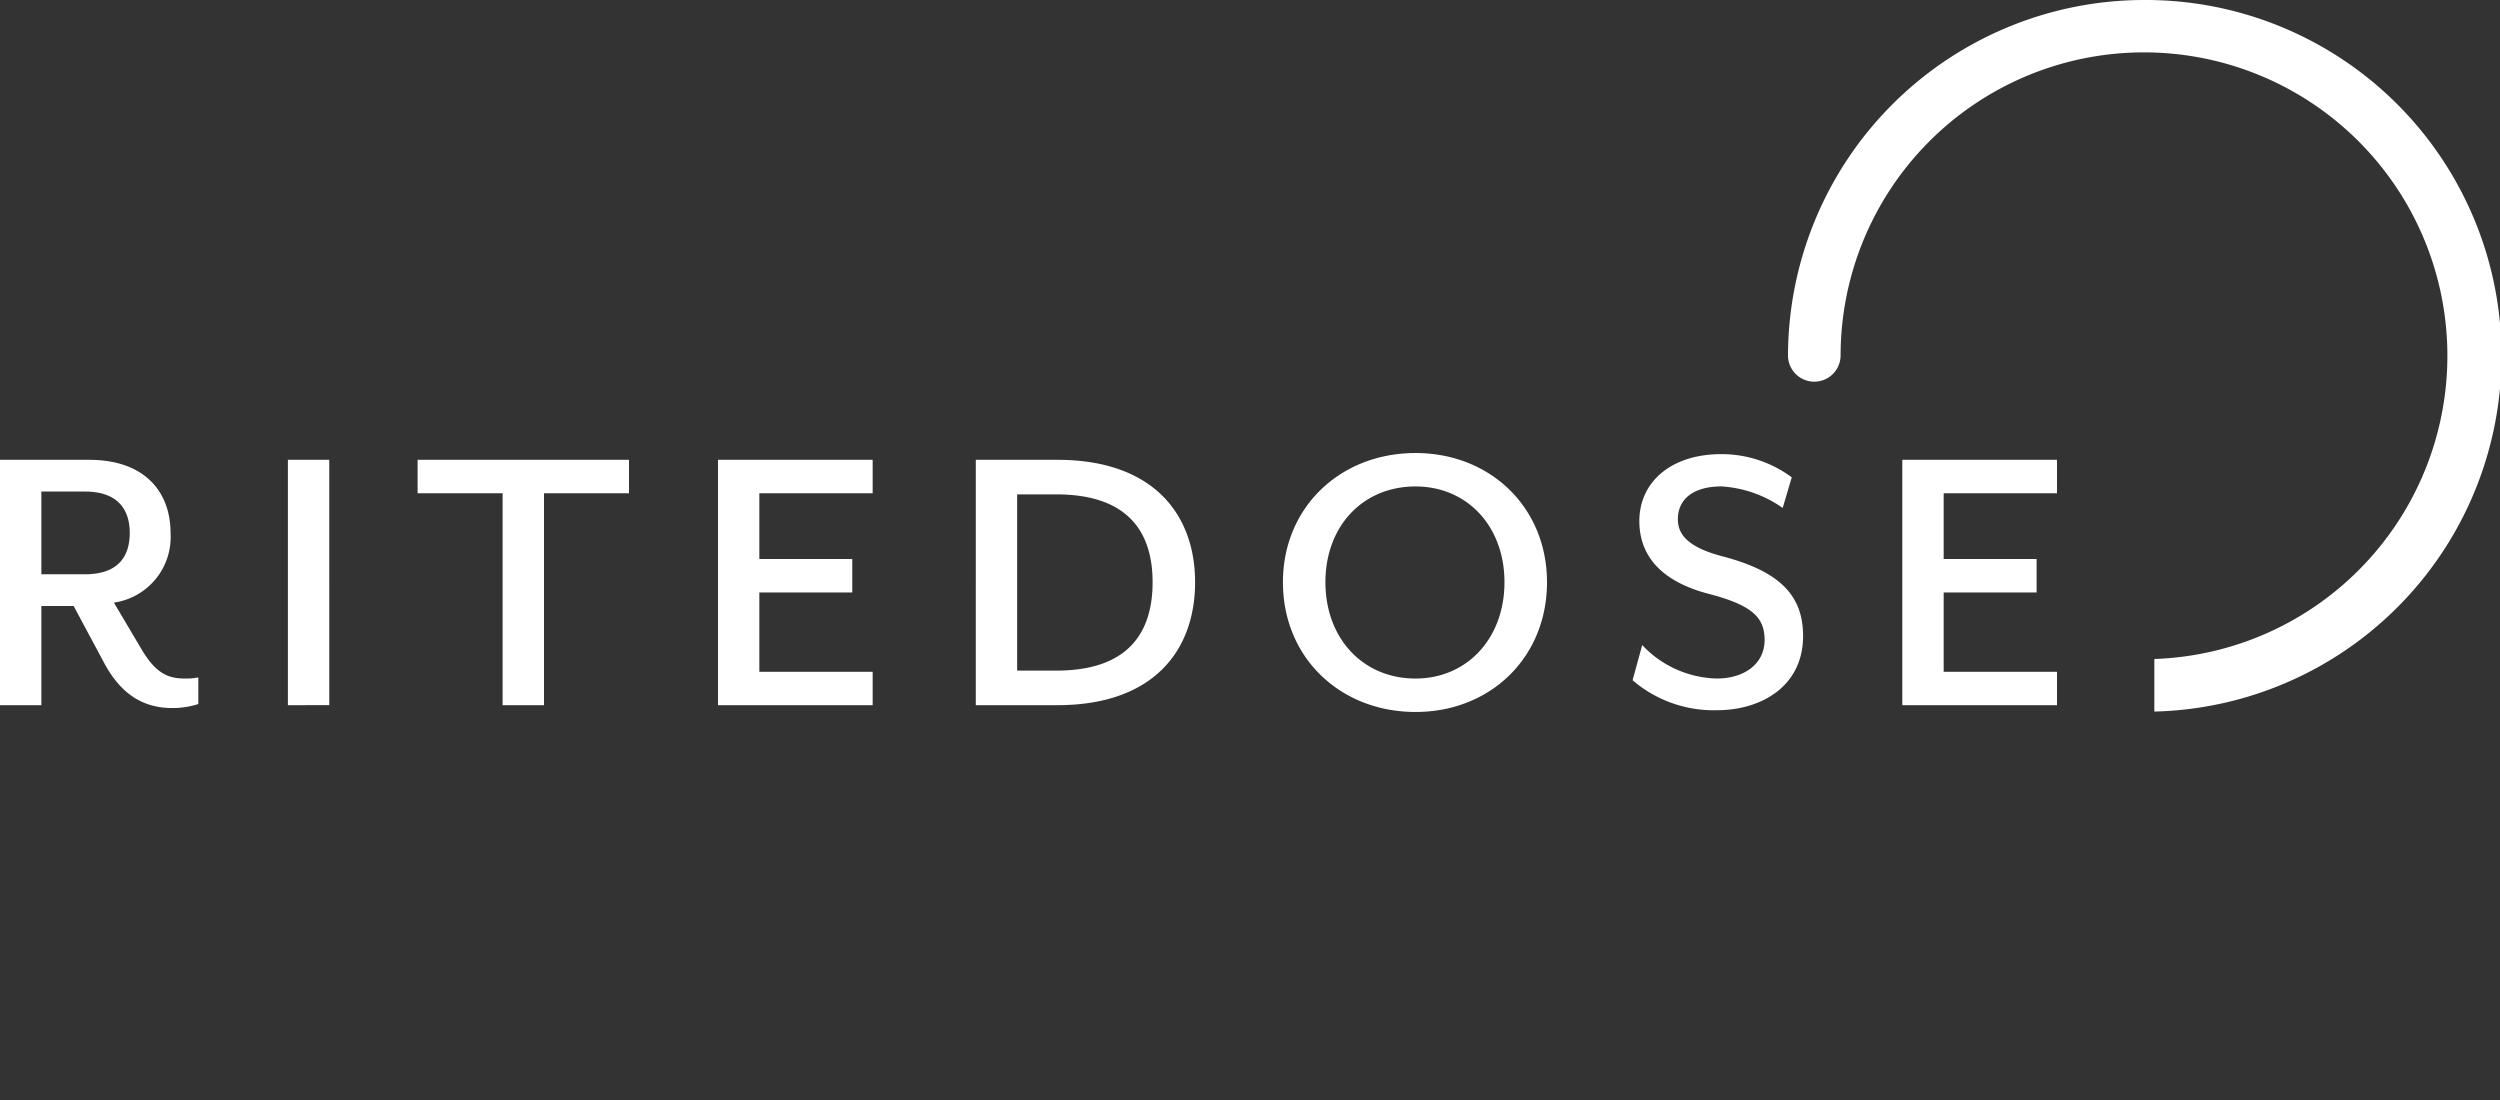
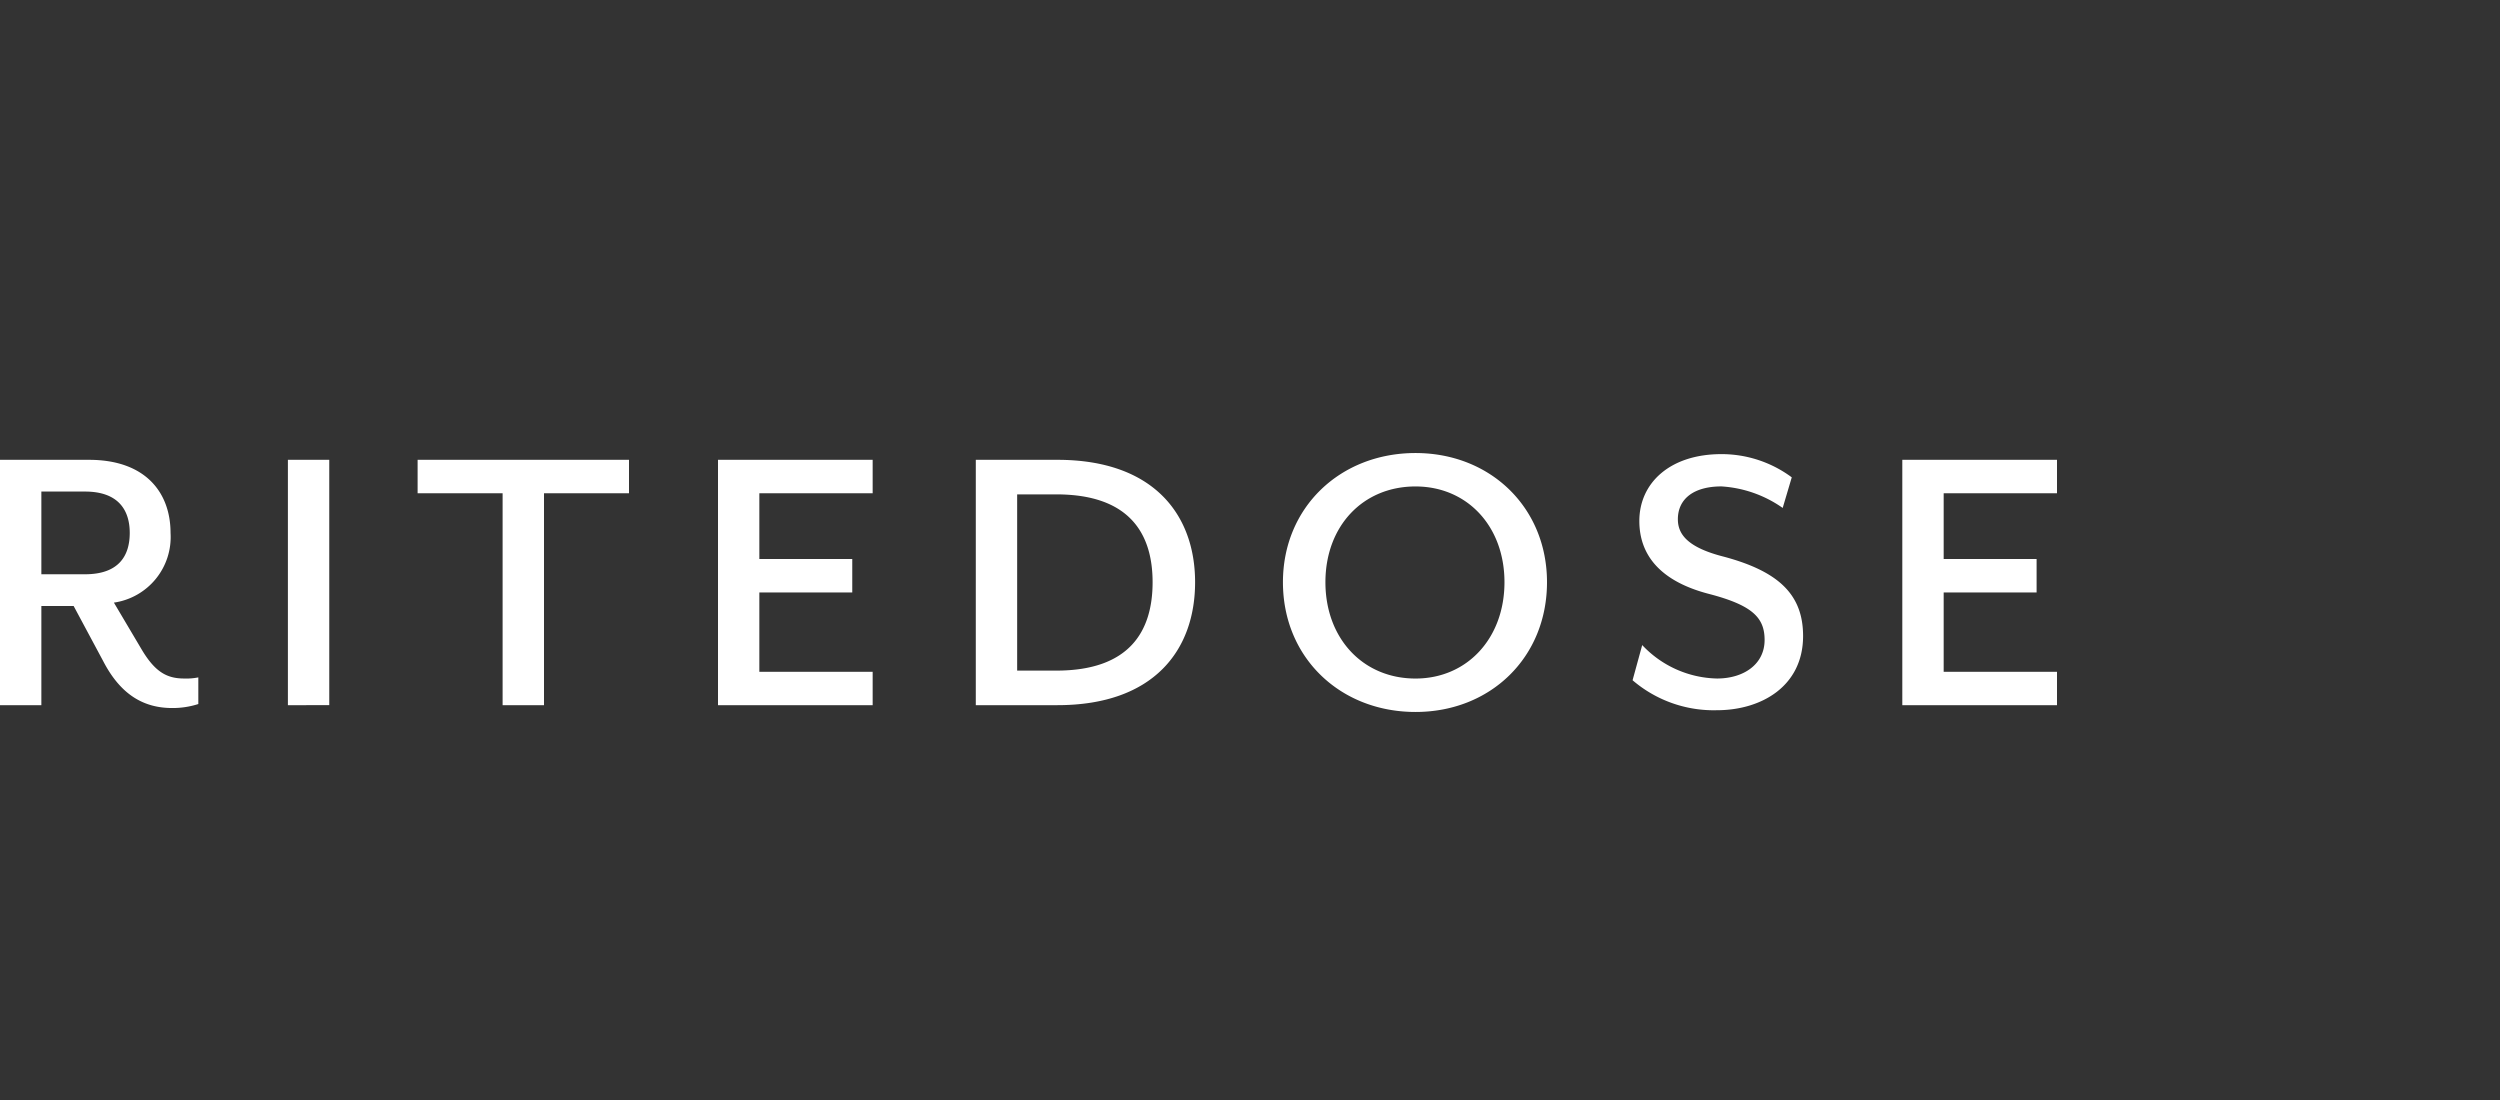
<svg xmlns="http://www.w3.org/2000/svg" width="250" height="110" viewBox="0 0 250 110">
  <rect x="0" y="0" width="250" height="110" fill="#333333" stroke="none" />
  <g id="ritedose-logo-footer" transform="translate(-144 -11521)">
    <path id="Union_2" data-name="Union 2" d="M128.294,12.919C128.294,5.439,134.017,0,141.552,0,149.032,0,154.7,5.439,154.7,12.919c0,7.536-5.665,12.975-13.145,12.975C134.017,25.894,128.294,20.454,128.294,12.919Zm4.248,0c0,5.608,3.741,9.632,9.01,9.632,5.156,0,8.895-4.024,8.895-9.632s-3.739-9.576-8.895-9.576C136.283,3.342,132.542,7.309,132.542,12.919Zm30.716,9.8.963-3.515a10.553,10.553,0,0,0,7.479,3.344c2.663,0,4.76-1.417,4.76-3.853,0-2.211-1.19-3.457-5.5-4.59-4.871-1.247-7.026-3.853-7.026-7.31,0-3.8,3.059-6.686,8.215-6.686a11.786,11.786,0,0,1,7.027,2.322l-.907,3.06a11.913,11.913,0,0,0-6.12-2.153c-2.776,0-4.362,1.247-4.362,3.286,0,1.53,1.02,2.833,4.59,3.74,5.5,1.474,7.932,3.8,7.932,7.932,0,5.043-4.193,7.423-8.613,7.423A12.458,12.458,0,0,1,163.258,22.722ZM10.311,20.794,7.366,15.3H4.136v9.916H0V.679H8.895c5.724,0,8.16,3.343,8.16,7.31a6.626,6.626,0,0,1-5.665,6.97l2.719,4.589c1.36,2.323,2.55,3,4.306,3a6.055,6.055,0,0,0,1.417-.112V25.1a8.356,8.356,0,0,1-2.607.4C14.391,25.5,12.067,24.193,10.311,20.794Zm-6.175-8.67H8.5c3.4,0,4.474-1.869,4.474-4.135,0-2.21-1.075-4.136-4.474-4.136H4.136Zm46.125,13.09V4.022h-8.5V.679H62.9V4.022H54.4V25.214Zm139.97,0V.679H205.7V4.021H194.367V10.6h9.293v3.342h-9.293v7.933H205.7v3.343Zm-92.651,0V.679h8.16c9.633,0,13.769,5.5,13.769,12.24,0,6.8-4.136,12.295-13.769,12.295Zm4.136-3.456h3.91c7.31,0,9.634-3.912,9.634-8.839,0-4.875-2.323-8.784-9.634-8.784h-3.91ZM71.8,25.214V.679H87.266V4.021H75.934V10.6h9.292v3.342H75.934v7.933H87.266v3.343Zm-43.01,0V.678h4.136V25.213Z" transform="translate(144 11566.303)" fill="#fff" />
-     <path id="Path_16" data-name="Path 16" d="M751.766,0a35.636,35.636,0,0,0-35.6,35.589,2.63,2.63,0,0,0,5.259,0A30.34,30.34,0,1,1,752.8,65.9v5.257A35.584,35.584,0,0,0,751.766,0" transform="translate(-393.366 11521)" fill="#fff" />
-     <rect id="Rectangle_42" data-name="Rectangle 42" width="250" height="110" transform="translate(144 11521)" fill="none" />
  </g>
</svg>